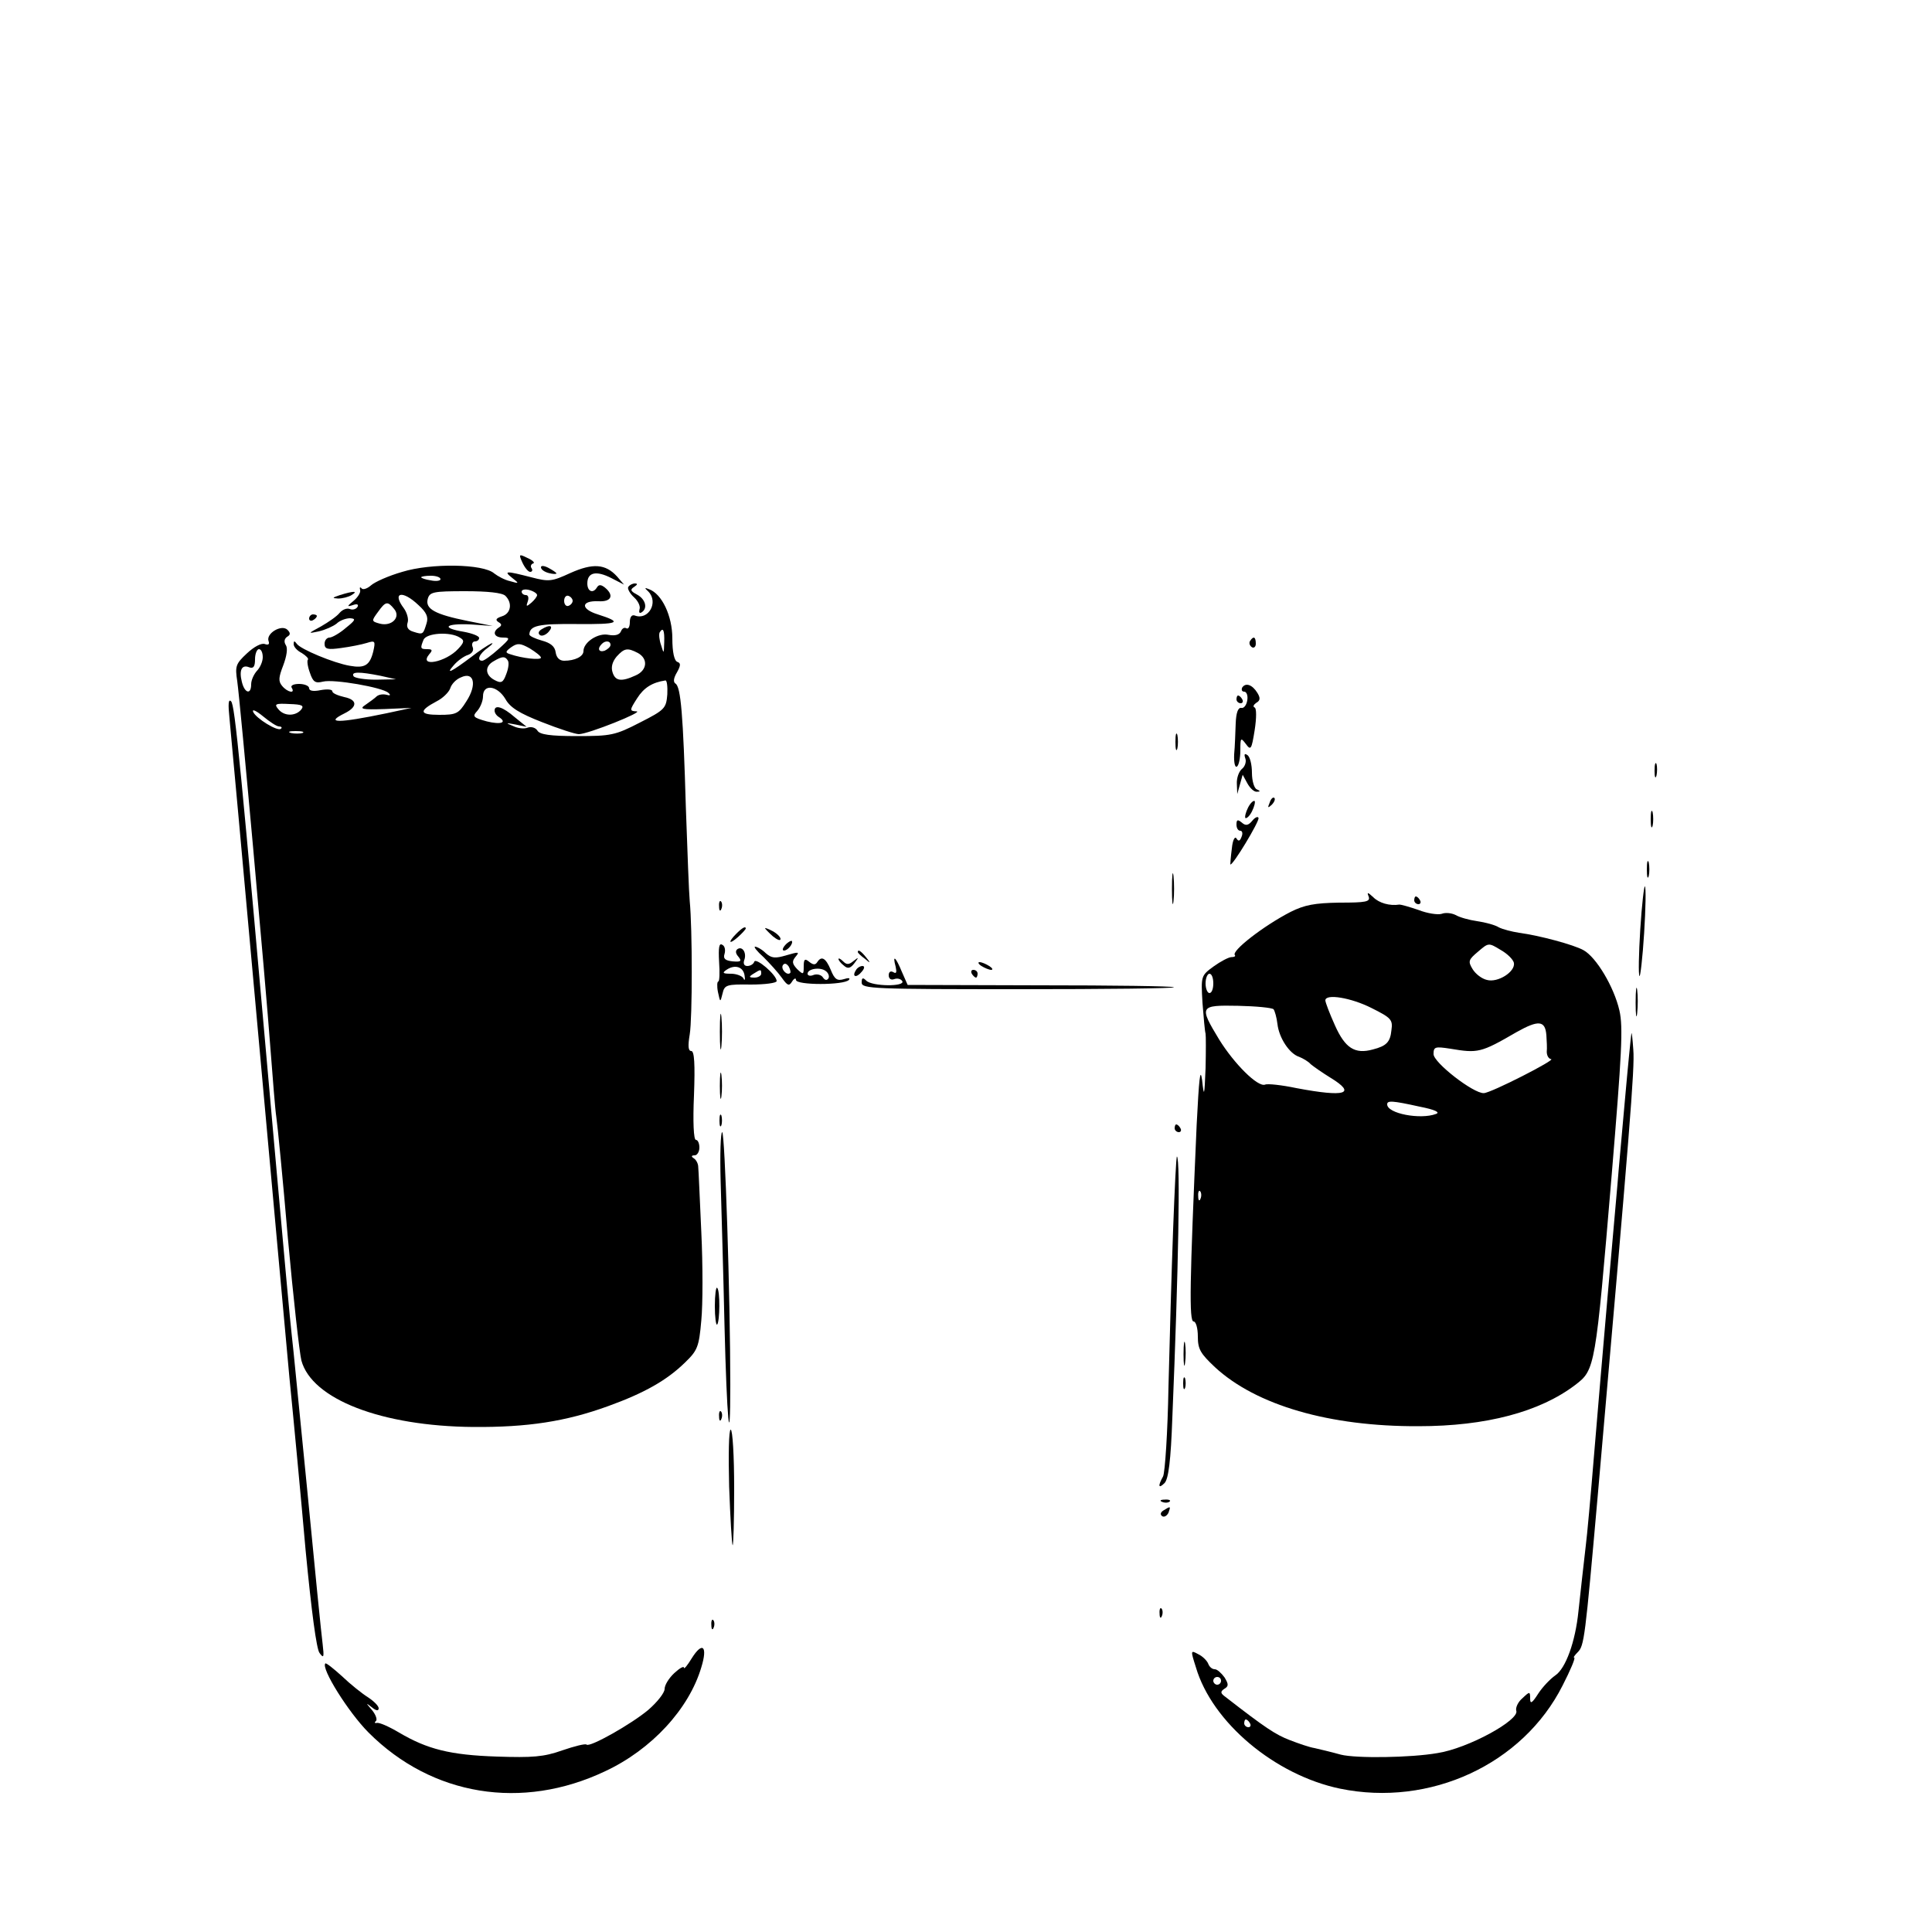
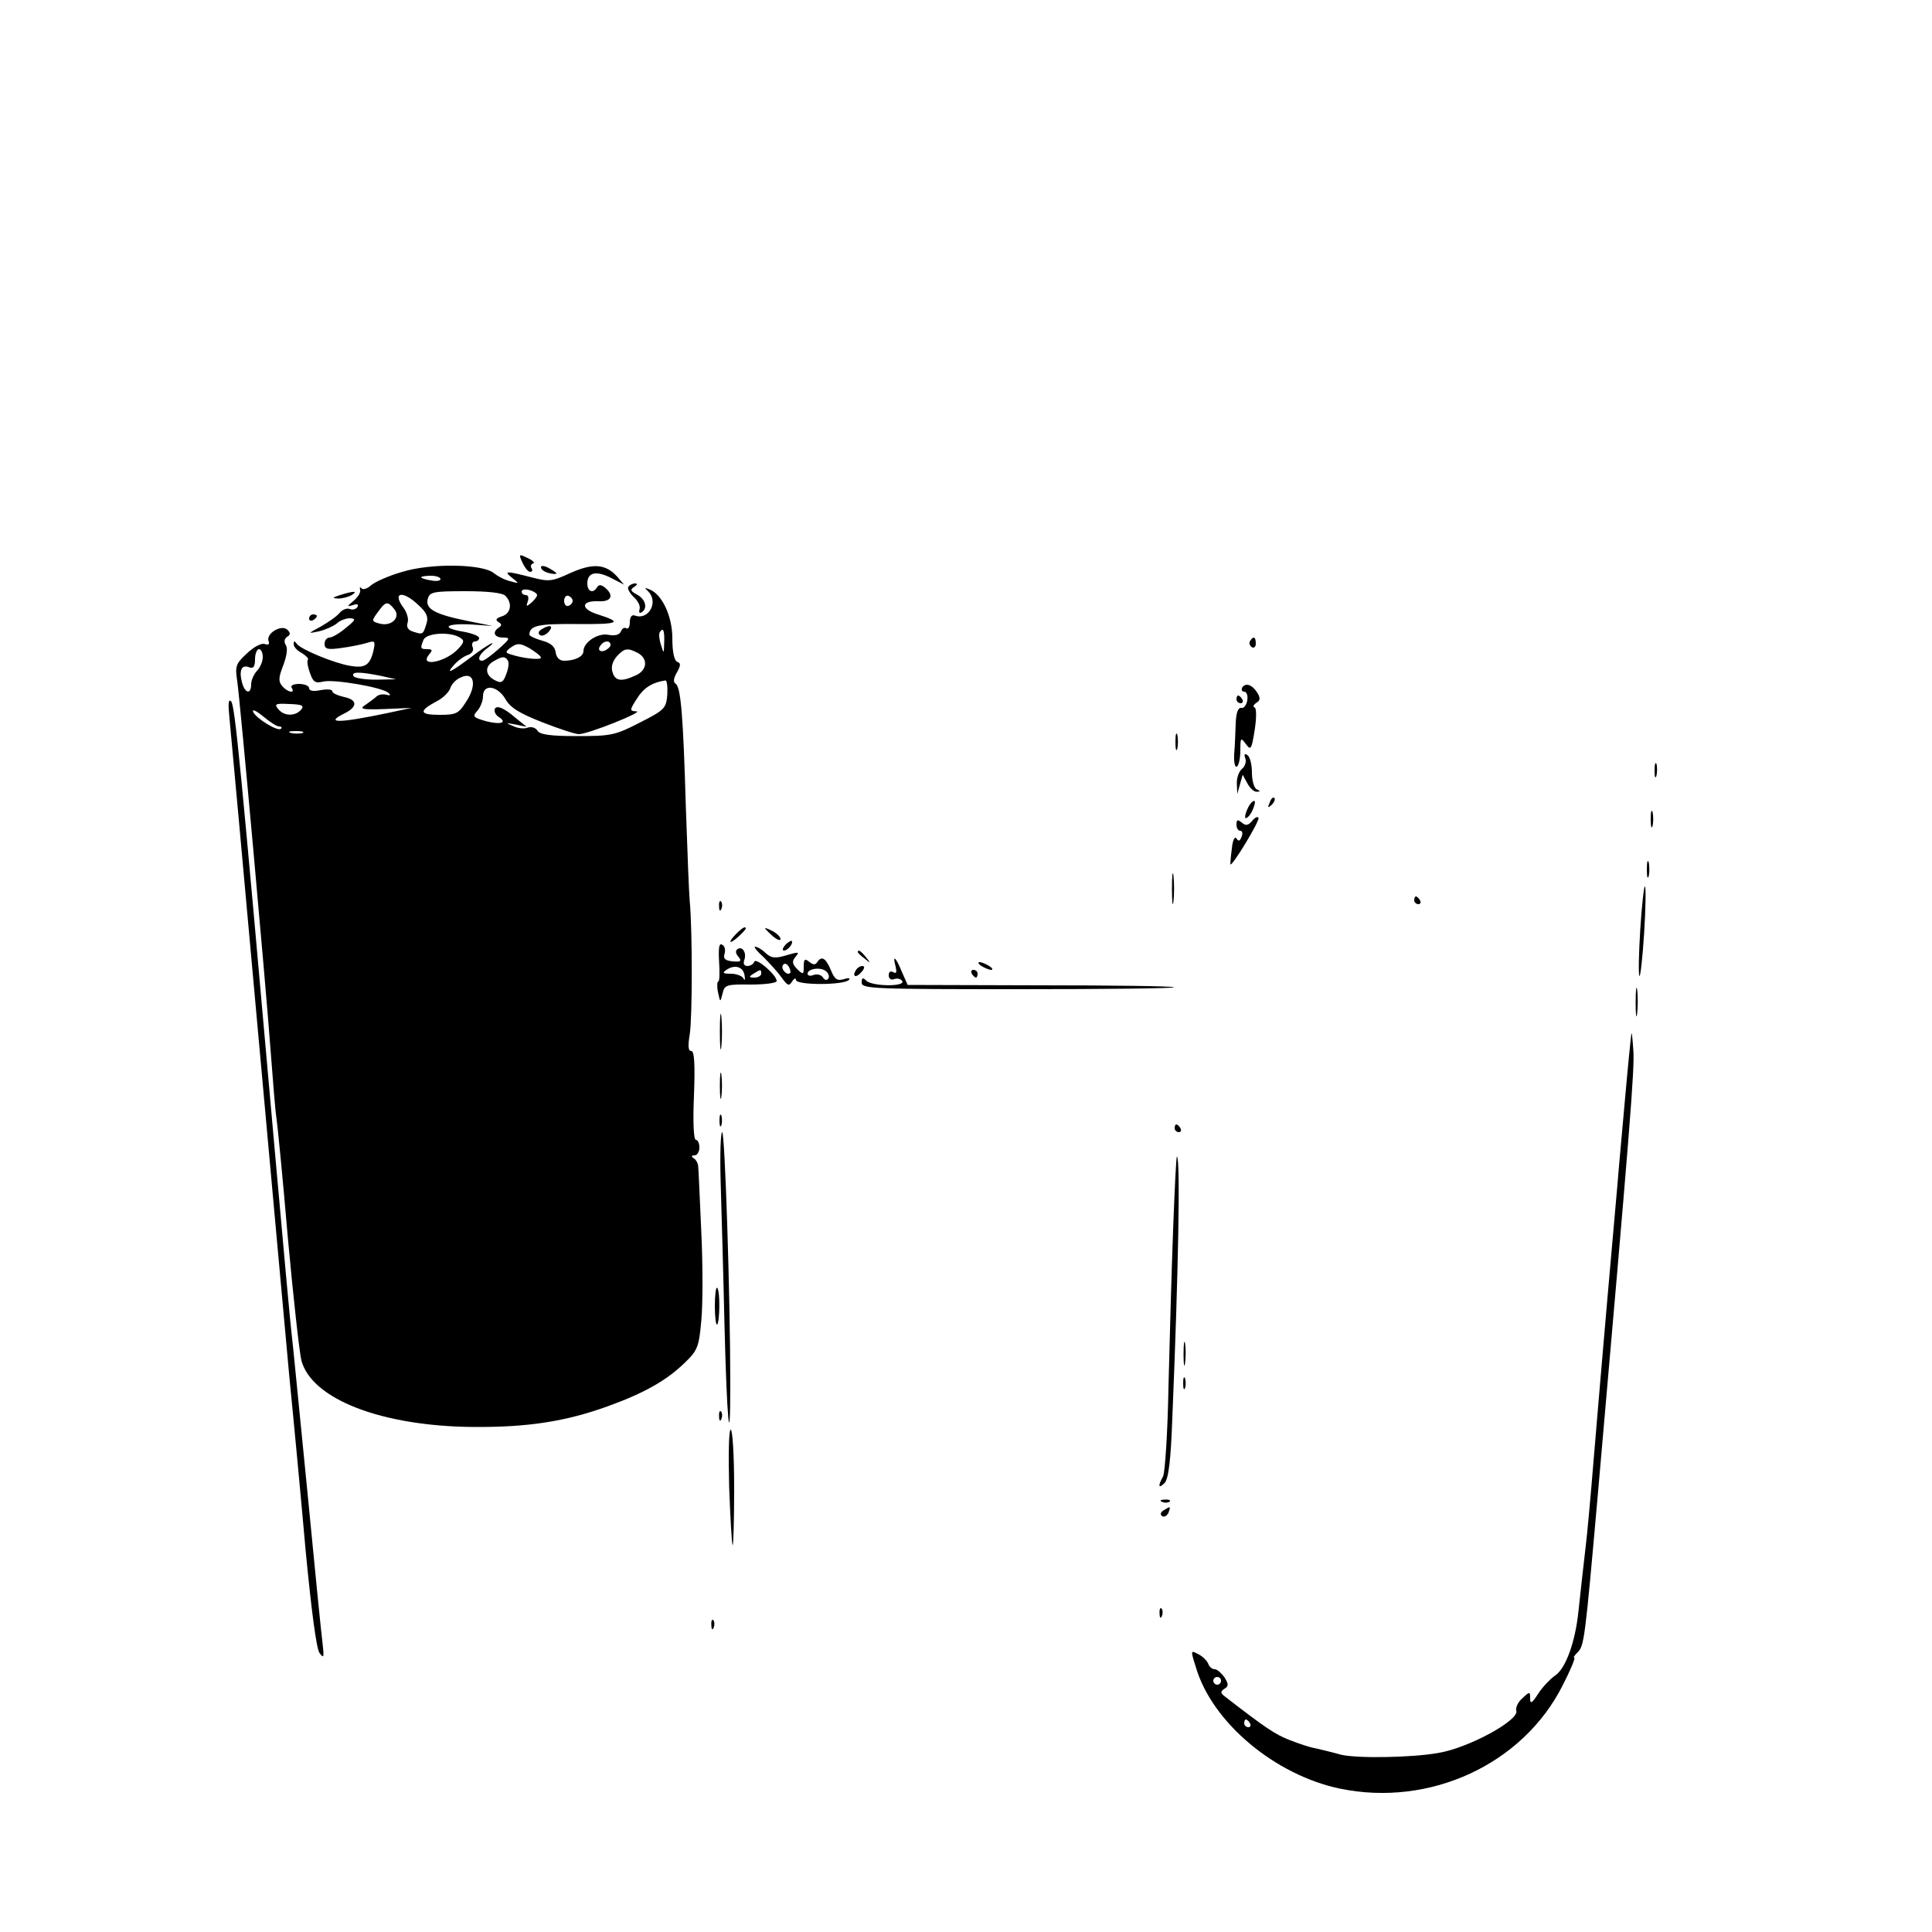
<svg xmlns="http://www.w3.org/2000/svg" version="1.0" width="500pt" height="500pt" viewBox="0 0 500 500" preserveAspectRatio="xMidYMid meet">
  <g transform="translate(0,500) scale(0.1,-0.1)" fill="#000000" stroke="none">
    <path d="M1352 3544 c6 -13 15 -24 20 -24 5 0 7 4 4 9 -4 5 -2 11 4 13 5 1 -1 8 -15 14 -22 11 -23 10 -13 -12z" />
    <path d="M1041 3520 c-35 -10 -71 -26 -81 -35 -9 -8 -20 -12 -24 -8 -4 5 -6 3 -4 -4 2 -6 -6 -19 -17 -28 -17 -14 -18 -16 -2 -11 11 4 16 2 12 -5 -4 -6 -13 -8 -20 -5 -8 3 -19 -2 -26 -10 -7 -9 -29 -24 -48 -35 -35 -19 -35 -19 -6 -13 17 4 37 13 46 20 8 8 24 14 35 14 16 -1 14 -5 -11 -25 -16 -14 -36 -25 -42 -25 -7 0 -13 -7 -13 -16 0 -14 8 -16 43 -11 23 3 53 9 66 13 22 7 23 5 17 -22 -9 -36 -22 -44 -61 -37 -41 7 -128 43 -137 57 -6 8 -8 8 -8 -1 0 -7 9 -17 21 -23 11 -7 18 -14 16 -17 -3 -2 -1 -18 5 -34 8 -24 14 -28 34 -23 28 7 154 -15 169 -29 7 -6 5 -8 -5 -5 -8 2 -19 1 -25 -4 -5 -5 -19 -15 -29 -22 -17 -11 -10 -13 50 -11 l69 3 -65 -14 c-125 -26 -161 -26 -108 0 34 17 33 35 -1 42 -17 4 -31 10 -31 15 0 5 -13 6 -30 3 -19 -4 -30 -2 -30 5 0 6 -12 11 -26 11 -14 0 -23 -4 -19 -10 10 -16 -11 -12 -25 5 -10 12 -9 22 3 53 9 24 12 44 7 52 -6 9 -4 17 3 22 9 5 9 10 1 18 -15 15 -56 -9 -49 -29 3 -8 0 -11 -9 -8 -9 4 -29 -7 -47 -24 -29 -27 -31 -33 -25 -72 8 -57 73 -776 86 -952 6 -77 12 -156 15 -175 3 -19 17 -161 30 -314 14 -154 30 -297 35 -317 27 -100 207 -170 445 -172 140 -1 239 14 349 54 94 34 152 67 199 113 32 31 36 40 42 109 4 41 4 144 0 228 -4 85 -7 161 -8 169 0 8 -5 18 -11 22 -8 5 -7 8 2 8 6 0 12 9 12 20 0 11 -4 20 -9 20 -6 0 -8 48 -5 115 3 81 1 115 -7 115 -8 0 -9 13 -4 43 7 42 7 274 0 345 -2 20 -6 129 -10 242 -7 240 -13 313 -27 321 -6 4 -5 14 4 29 10 18 10 24 1 27 -8 3 -13 25 -13 61 0 58 -27 115 -60 127 -12 5 -13 4 -2 -6 27 -28 0 -75 -35 -62 -8 3 -13 -4 -13 -17 0 -12 -4 -19 -9 -16 -5 3 -11 0 -14 -8 -4 -9 -15 -12 -32 -9 -27 6 -65 -19 -65 -42 0 -14 -22 -25 -50 -25 -12 0 -20 8 -22 22 -2 15 -13 24 -35 30 -18 5 -33 12 -33 16 1 23 23 28 122 27 111 -1 121 4 55 25 -45 14 -44 36 2 34 33 -2 41 15 17 35 -10 8 -16 9 -21 1 -10 -17 -25 -11 -25 10 0 29 23 34 62 14 l33 -17 -18 21 c-30 33 -63 35 -121 9 -48 -22 -55 -23 -101 -11 -66 17 -73 17 -49 -2 18 -14 18 -15 -6 -8 -14 3 -32 13 -41 20 -28 25 -164 27 -238 4z m99 -19 c0 -4 -11 -6 -25 -3 -14 2 -25 6 -25 8 0 2 11 4 25 4 14 0 25 -4 25 -9z m250 -41 c0 -4 -7 -13 -15 -20 -13 -11 -14 -10 -9 4 3 9 1 16 -5 16 -6 0 -11 4 -11 9 0 5 9 7 20 4 11 -3 20 -9 20 -13z m-82 -2 c19 -19 14 -46 -9 -53 -15 -5 -18 -9 -9 -15 9 -5 9 -9 1 -14 -18 -12 -12 -26 11 -26 20 0 18 -3 -12 -30 -18 -16 -37 -30 -42 -30 -15 0 -8 18 15 34 12 9 15 14 7 10 -8 -4 -31 -19 -50 -34 -52 -39 -68 -47 -46 -22 10 12 27 24 37 27 11 4 16 12 12 21 -3 7 0 14 6 14 6 0 11 4 11 9 0 5 -18 12 -40 16 -60 10 -48 22 18 19 l57 -4 -65 13 c-84 17 -110 31 -103 57 5 18 14 20 97 20 58 0 96 -4 104 -12z m-225 -24 c21 -19 26 -31 21 -47 -9 -29 -9 -30 -34 -22 -14 4 -19 12 -15 24 3 9 -2 26 -10 37 -31 41 -4 48 38 8z m399 11 c0 -5 -5 -11 -11 -13 -6 -2 -11 4 -11 13 0 9 5 15 11 13 6 -2 11 -8 11 -13z m-462 -21 c18 -21 -6 -46 -37 -38 -22 6 -22 7 -5 30 20 28 25 29 42 8z m699 -86 c-1 -31 -1 -31 -8 -8 -5 14 -6 28 -4 33 9 15 13 6 12 -25z m-529 12 c12 -7 12 -12 -4 -29 -32 -35 -104 -49 -75 -14 9 10 8 13 -5 13 -18 0 -19 2 -10 24 7 18 69 22 94 6z m210 -52 c0 -7 -48 -2 -80 9 -13 4 -12 7 3 18 16 11 23 11 48 -3 16 -10 29 -20 29 -24z m180 33 c0 -5 -7 -11 -15 -15 -15 -5 -20 5 -8 17 9 10 23 9 23 -2z m-900 -32 c0 -11 -7 -27 -15 -35 -8 -9 -15 -24 -15 -35 0 -28 -17 -23 -24 6 -8 31 0 46 19 38 11 -4 15 2 15 21 0 14 5 26 10 26 6 0 10 -9 10 -21z m971 11 c27 -15 24 -45 -6 -58 -37 -17 -53 -15 -60 9 -4 13 0 27 11 40 20 22 28 23 55 9z m-337 -19 c4 -5 2 -21 -4 -36 -8 -22 -13 -24 -30 -15 -25 13 -26 36 -2 49 22 13 29 13 36 2z m-329 -40 l40 -9 -52 -1 c-28 0 -55 4 -58 9 -7 12 15 12 70 1z m222 -66 c-20 -32 -26 -35 -70 -35 -52 0 -54 10 -7 35 16 8 31 23 35 33 3 11 15 24 28 29 34 16 42 -19 14 -62z m520 18 c-3 -36 -6 -40 -71 -73 -64 -33 -75 -35 -163 -35 -69 0 -96 4 -102 14 -5 8 -16 11 -25 8 -9 -4 -26 -2 -38 4 -20 8 -20 9 6 4 l29 -6 -31 25 c-31 27 -52 33 -52 17 0 -6 5 -13 10 -16 24 -15 7 -21 -30 -12 -36 10 -38 13 -25 27 8 9 15 26 15 38 0 33 37 28 58 -7 12 -22 36 -37 95 -60 43 -17 86 -31 95 -31 24 0 171 59 149 59 -18 1 -18 3 2 34 17 27 39 41 73 46 4 1 6 -16 5 -36z m-948 -40 c-15 -17 -44 -17 -59 2 -11 13 -7 15 29 13 33 -1 39 -4 30 -15z m-57 -43 c6 0 9 -3 5 -6 -8 -8 -65 27 -72 44 -3 8 9 2 26 -12 17 -14 35 -26 41 -26z m61 -17 c-7 -2 -21 -2 -30 0 -10 3 -4 5 12 5 17 0 24 -2 18 -5z" />
    <path d="M1400 3532 c0 -6 9 -12 20 -15 11 -3 20 -3 20 -1 0 2 -9 8 -20 14 -11 6 -20 7 -20 2z" />
    <path d="M1626 3481 c-3 -4 4 -17 15 -27 11 -10 17 -24 14 -31 -2 -8 0 -11 5 -8 17 10 11 34 -11 46 -17 9 -19 13 -8 20 9 6 10 9 2 9 -6 0 -14 -4 -17 -9z" />
    <path d="M880 3460 c-21 -7 -21 -8 -5 -9 11 0 27 4 35 9 18 11 5 11 -30 0z" />
    <path d="M800 3399 c0 -5 5 -7 10 -4 6 3 10 8 10 11 0 2 -4 4 -10 4 -5 0 -10 -5 -10 -11z" />
    <path d="M1401 3371 c-8 -5 -9 -11 -3 -15 5 -3 15 1 22 9 14 16 3 20 -19 6z" />
    <path d="M3235 3341 c-3 -5 -1 -12 5 -16 5 -3 10 1 10 9 0 18 -6 21 -15 7z" />
    <path d="M3215 3221 c-3 -6 -1 -11 5 -11 6 0 10 -10 8 -22 -2 -13 -9 -22 -16 -20 -8 1 -13 -13 -14 -40 -1 -24 -2 -60 -4 -80 -1 -21 2 -35 7 -32 5 3 9 22 9 42 0 33 1 34 14 17 13 -18 15 -15 23 35 5 32 5 57 0 59 -5 2 -3 7 4 12 11 6 11 13 3 26 -13 21 -30 27 -39 14z" />
    <path d="M3200 3190 c0 -5 5 -10 11 -10 5 0 7 5 4 10 -3 6 -8 10 -11 10 -2 0 -4 -4 -4 -10z" />
    <path d="M594 3140 c3 -30 35 -381 71 -780 36 -399 74 -815 84 -925 11 -110 30 -312 42 -448 15 -156 28 -255 36 -265 11 -15 12 -11 8 23 -3 22 -21 202 -40 400 -20 198 -37 378 -40 400 -3 22 -23 243 -45 490 -88 996 -102 1140 -112 1150 -7 7 -8 -7 -4 -45z" />
    <path d="M3042 3080 c0 -19 2 -27 5 -17 2 9 2 25 0 35 -3 9 -5 1 -5 -18z" />
    <path d="M3223 3037 c3 -8 -1 -21 -9 -27 -8 -7 -14 -24 -13 -39 l1 -26 7 25 7 25 12 -22 c7 -13 18 -23 25 -22 9 0 9 2 0 6 -7 2 -13 22 -13 43 0 21 -5 42 -12 46 -7 5 -9 2 -5 -9z" />
    <path d="M4282 3005 c0 -16 2 -22 5 -12 2 9 2 23 0 30 -3 6 -5 -1 -5 -18z" />
    <path d="M3286 2923 c-6 -14 -5 -15 5 -6 7 7 10 15 7 18 -3 3 -9 -2 -12 -12z" />
    <path d="M3230 2910 c-6 -12 -9 -24 -7 -27 3 -2 11 5 17 17 6 12 9 24 7 27 -3 2 -11 -5 -17 -17z" />
    <path d="M4272 2880 c0 -19 2 -27 5 -17 2 9 2 25 0 35 -3 9 -5 1 -5 -18z" />
    <path d="M3241 2876 c-10 -12 -17 -14 -27 -5 -11 9 -14 8 -14 -5 0 -9 4 -16 10 -16 5 0 7 -7 3 -16 -4 -11 -8 -12 -13 -4 -4 7 -10 -4 -12 -26 -3 -22 -4 -40 -4 -41 5 -6 76 112 73 120 -1 5 -9 2 -16 -7z" />
    <path d="M4262 2750 c0 -19 2 -27 5 -17 2 9 2 25 0 35 -3 9 -5 1 -5 -18z" />
    <path d="M3033 2700 c0 -36 2 -50 4 -32 2 17 2 47 0 65 -2 17 -4 3 -4 -33z" />
    <path d="M4245 2595 c-4 -64 -5 -118 -2 -121 2 -3 8 47 12 111 4 64 5 118 2 121 -2 3 -8 -47 -12 -111z" />
-     <path d="M3542 2680 c5 -14 -7 -16 -76 -16 -64 -1 -90 -6 -126 -24 -70 -36 -155 -102 -144 -112 2 -3 -2 -5 -9 -5 -7 0 -28 -11 -46 -24 -33 -24 -33 -25 -29 -94 3 -38 6 -74 8 -80 1 -5 1 -46 0 -90 -3 -73 -4 -76 -9 -30 -5 35 -8 2 -14 -115 -18 -409 -20 -510 -8 -510 6 0 11 -17 11 -39 0 -33 7 -44 44 -79 107 -99 297 -154 527 -153 175 0 314 37 406 107 51 39 52 43 94 543 26 313 30 383 20 426 -14 61 -60 138 -93 156 -25 14 -114 38 -167 45 -19 3 -42 9 -52 14 -9 6 -35 13 -56 16 -21 3 -46 10 -56 16 -10 5 -26 7 -36 3 -10 -3 -37 1 -60 10 -23 8 -45 14 -49 14 -26 -4 -53 4 -68 19 -14 13 -17 14 -12 2z m376 -172 c4 -23 -42 -52 -70 -44 -13 3 -29 15 -37 28 -12 20 -11 24 14 45 27 23 27 24 58 5 18 -10 33 -25 35 -34z m-778 -53 c0 -14 -4 -25 -10 -25 -5 0 -10 11 -10 25 0 14 5 25 10 25 6 0 10 -11 10 -25z m410 -64 c50 -25 55 -30 51 -57 -3 -31 -13 -41 -48 -50 -47 -13 -72 4 -98 62 -14 31 -25 60 -25 65 0 18 67 7 120 -20z m-254 -3 c3 -4 8 -21 10 -38 4 -36 31 -77 56 -85 10 -4 24 -12 30 -19 7 -6 30 -22 51 -35 69 -42 39 -51 -88 -27 -38 8 -75 12 -81 9 -19 -7 -80 54 -119 117 -52 86 -51 89 49 87 47 -1 88 -5 92 -9z m706 -67 c1 -14 2 -34 1 -43 0 -10 5 -18 11 -19 16 0 -156 -88 -174 -88 -27 -1 -130 79 -130 101 0 19 4 20 43 14 72 -12 79 -11 172 43 57 32 74 30 77 -8z m-328 -185 c41 -8 54 -15 42 -19 -40 -15 -126 1 -126 25 0 10 12 10 84 -6z m-567 -238 c-3 -8 -6 -5 -6 6 -1 11 2 17 5 13 3 -3 4 -12 1 -19z" />
    <path d="M3660 2670 c0 -5 5 -10 11 -10 5 0 7 5 4 10 -3 6 -8 10 -11 10 -2 0 -4 -4 -4 -10z" />
    <path d="M1861 2654 c0 -11 3 -14 6 -6 3 7 2 16 -1 19 -3 4 -6 -2 -5 -13z" />
    <path d="M1906 2584 c-23 -23 -20 -30 4 -9 11 10 20 20 20 22 0 7 -9 2 -24 -13z" />
    <path d="M1980 2598 c0 -2 9 -11 20 -21 11 -9 20 -13 20 -7 0 5 -9 14 -20 20 -11 6 -20 9 -20 8z" />
    <path d="M2032 2554 c-7 -8 -8 -14 -3 -14 10 0 25 19 20 25 -2 1 -10 -3 -17 -11z" />
    <path d="M1861 2511 c2 -28 1 -51 -2 -51 -3 0 -4 -12 -1 -27 6 -28 6 -28 12 -4 5 22 10 24 73 23 37 0 67 4 67 9 0 16 -54 62 -58 50 -2 -6 -10 -11 -18 -11 -8 0 -11 6 -8 15 7 18 -4 37 -17 29 -6 -4 -6 -11 2 -20 9 -11 7 -14 -15 -12 -19 2 -25 7 -21 19 3 10 1 21 -6 24 -8 5 -10 -7 -8 -44z m66 -36 c2 -11 0 -14 -3 -7 -3 6 -18 12 -32 12 -21 0 -24 2 -12 10 22 15 44 8 47 -15z m43 5 c0 -5 -8 -10 -17 -10 -15 0 -16 2 -3 10 19 12 20 12 20 0z" />
    <path d="M1976 2523 c16 -16 37 -39 47 -53 15 -21 19 -23 27 -10 5 8 10 10 10 4 0 -14 124 -14 137 0 4 5 -1 6 -13 2 -17 -5 -24 -1 -34 24 -13 31 -24 37 -35 20 -5 -8 -11 -7 -21 1 -11 9 -14 7 -14 -12 0 -22 -1 -22 -17 -7 -13 14 -14 20 -4 32 11 13 8 13 -23 4 -30 -9 -39 -8 -54 5 -10 10 -23 17 -28 17 -4 0 5 -12 22 -27z m69 -41 c-8 -8 -25 10 -19 20 4 6 9 5 15 -3 4 -7 6 -15 4 -17z m99 -14 c-4 -6 -9 -5 -14 2 -4 7 -15 10 -24 7 -9 -4 -16 -2 -16 3 0 13 33 18 47 7 7 -5 10 -14 7 -19z" />
    <path d="M2220 2536 c0 -2 8 -10 18 -17 15 -13 16 -12 3 4 -13 16 -21 21 -21 13z" />
-     <path d="M2170 2518 c0 -3 6 -11 14 -17 10 -9 17 -7 27 6 12 16 12 17 -2 6 -12 -10 -18 -10 -27 -1 -7 7 -12 9 -12 6z" />
    <path d="M2318 2498 c3 -14 2 -19 -6 -14 -7 4 -12 1 -12 -8 0 -9 6 -13 14 -10 8 3 17 1 21 -5 9 -15 -78 -14 -93 1 -9 9 -12 8 -12 -5 0 -16 31 -17 407 -17 223 0 404 2 401 5 -2 3 -159 5 -347 5 l-342 1 -15 34 c-16 39 -25 46 -16 13z" />
    <path d="M2540 2500 c8 -5 20 -10 25 -10 6 0 3 5 -5 10 -8 5 -19 10 -25 10 -5 0 -3 -5 5 -10z" />
    <path d="M2215 2489 c-11 -17 1 -21 15 -4 8 9 8 15 2 15 -6 0 -14 -5 -17 -11z" />
    <path d="M2515 2480 c3 -5 8 -10 11 -10 2 0 4 5 4 10 0 6 -5 10 -11 10 -5 0 -7 -4 -4 -10z" />
    <path d="M4233 2405 c0 -33 2 -45 4 -27 2 18 2 45 0 60 -2 15 -4 0 -4 -33z" />
    <path d="M1863 2330 c0 -41 2 -58 4 -37 2 20 2 54 0 75 -2 20 -4 3 -4 -38z" />
    <path d="M4222 2325 c-1 -5 -9 -84 -17 -175 -8 -91 -17 -187 -19 -215 -8 -87 -41 -464 -61 -705 -8 -98 -18 -208 -21 -230 -6 -50 -13 -116 -19 -170 -8 -79 -33 -148 -60 -166 -13 -9 -33 -30 -44 -47 -16 -25 -21 -28 -21 -13 0 19 -1 19 -20 1 -12 -10 -18 -25 -16 -32 10 -24 -125 -98 -204 -110 -69 -12 -210 -14 -250 -4 -25 7 -55 14 -68 17 -13 2 -42 12 -65 21 -36 14 -62 31 -165 111 -14 10 -14 14 -4 21 12 7 12 12 1 30 -8 11 -19 21 -25 21 -7 0 -14 6 -17 14 -3 8 -15 20 -26 25 -20 11 -20 10 -6 -34 42 -143 205 -279 373 -314 233 -48 473 63 576 267 20 39 34 72 30 72 -3 0 1 6 9 14 17 17 19 34 52 406 83 947 96 1106 92 1153 -2 29 -4 48 -5 42z m-1062 -1675 c0 -5 -4 -10 -10 -10 -5 0 -10 5 -10 10 0 6 5 10 10 10 6 0 10 -4 10 -10z m75 -110 c3 -5 1 -10 -4 -10 -6 0 -11 5 -11 10 0 6 2 10 4 10 3 0 8 -4 11 -10z" />
    <path d="M1863 2190 c0 -30 2 -43 4 -27 2 15 2 39 0 55 -2 15 -4 2 -4 -28z" />
    <path d="M1862 2100 c0 -14 2 -19 5 -12 2 6 2 18 0 25 -3 6 -5 1 -5 -13z" />
    <path d="M3040 2080 c0 -5 5 -10 11 -10 5 0 7 5 4 10 -3 6 -8 10 -11 10 -2 0 -4 -4 -4 -10z" />
    <path d="M1865 1943 c2 -71 7 -238 10 -373 6 -245 15 -339 15 -154 0 227 -14 654 -21 654 -4 0 -6 -57 -4 -127z" />
    <path d="M3036 1818 c-4 -106 -9 -289 -12 -407 -2 -117 -9 -222 -14 -232 -14 -25 -12 -33 4 -17 10 11 16 57 20 169 16 384 21 667 12 676 -2 2 -6 -83 -10 -189z" />
    <path d="M1850 1620 c0 -29 3 -51 6 -48 7 8 8 88 0 95 -3 4 -6 -18 -6 -47z" />
    <path d="M3063 1495 c0 -27 2 -38 4 -22 2 15 2 37 0 50 -2 12 -4 0 -4 -28z" />
    <path d="M3062 1420 c0 -14 2 -19 5 -12 2 6 2 18 0 25 -3 6 -5 1 -5 -13z" />
    <path d="M1861 1334 c0 -11 3 -14 6 -6 3 7 2 16 -1 19 -3 4 -6 -2 -5 -13z" />
    <path d="M1887 1153 c3 -82 7 -150 9 -152 2 -2 4 64 4 147 0 84 -4 152 -9 152 -5 0 -6 -66 -4 -147z" />
    <path d="M3008 1113 c7 -3 16 -2 19 1 4 3 -2 6 -13 5 -11 0 -14 -3 -6 -6z" />
    <path d="M3011 1091 c-8 -5 -9 -11 -3 -15 5 -3 12 1 16 9 6 17 6 18 -13 6z" />
    <path d="M3001 824 c0 -11 3 -14 6 -6 3 7 2 16 -1 19 -3 4 -6 -2 -5 -13z" />
    <path d="M1841 794 c0 -11 3 -14 6 -6 3 7 2 16 -1 19 -3 4 -6 -2 -5 -13z" />
-     <path d="M1790 708 c-11 -18 -20 -29 -20 -24 0 5 -11 -1 -25 -14 -14 -13 -25 -31 -25 -41 0 -10 -19 -34 -42 -54 -44 -37 -152 -98 -160 -90 -3 3 -31 -4 -63 -15 -48 -17 -77 -19 -169 -16 -121 4 -180 19 -253 62 -27 16 -52 27 -58 25 -5 -1 -7 1 -2 5 4 4 -1 17 -10 28 -17 20 -17 20 0 7 11 -9 17 -9 17 -2 0 6 -12 18 -27 28 -16 10 -46 34 -68 55 -22 20 -41 35 -43 33 -12 -12 60 -127 112 -179 164 -164 397 -202 612 -100 120 56 217 161 249 269 17 55 3 68 -25 23z" />
+     <path d="M1790 708 z" />
  </g>
</svg>